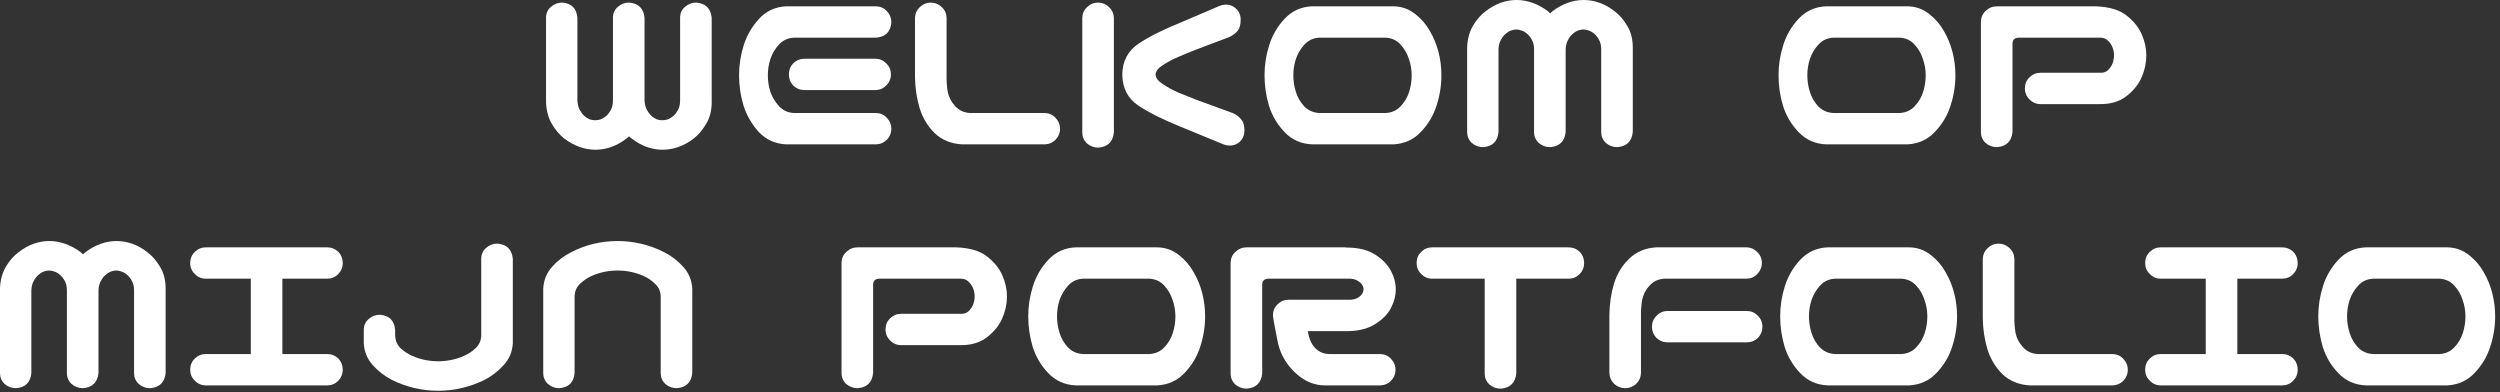
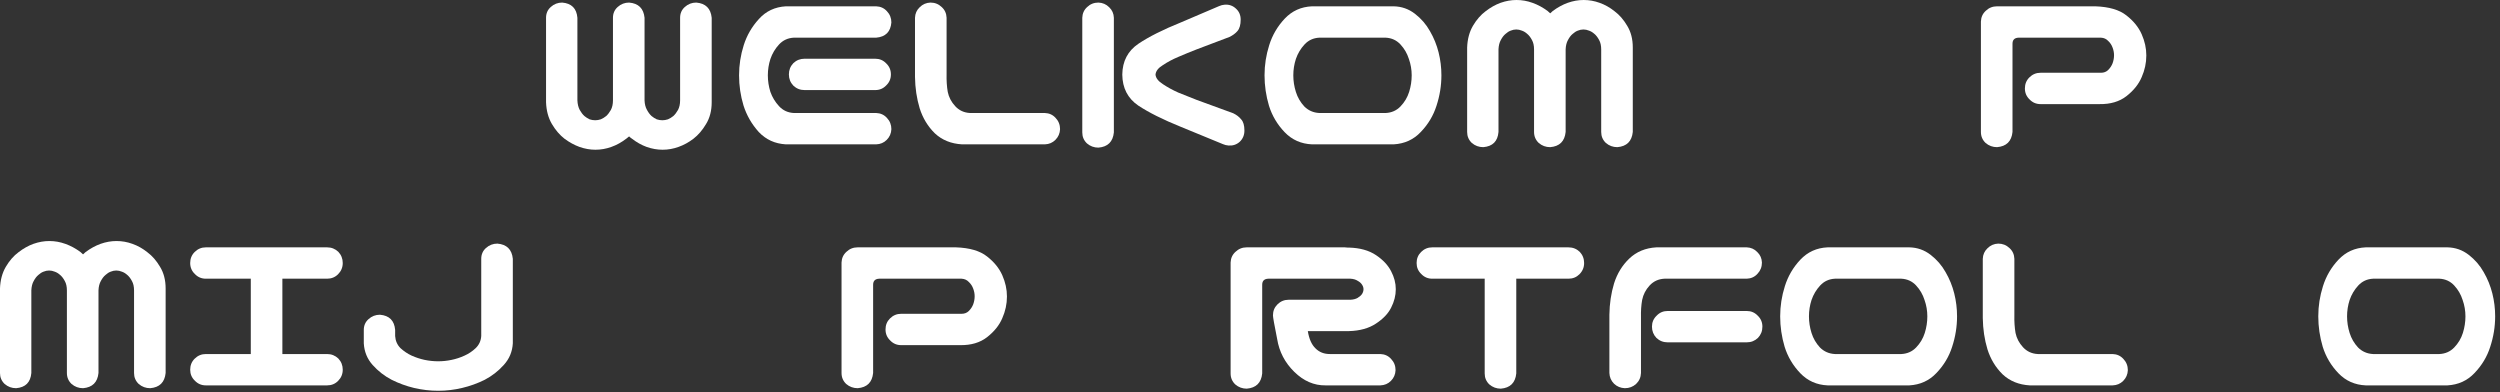
<svg xmlns="http://www.w3.org/2000/svg" fill="none" height="100%" overflow="visible" preserveAspectRatio="none" style="display: block;" viewBox="0 0 446 70" width="100%">
  <rect x="0" y="0" width="446" height="70" fill="#333333" stroke="none" />
  <g id="WWELKOM OPMIJN PORTFOLIO">
    <path d="M436.621 44.127C438.04 44.155 439.306 44.6 440.419 45.463C441.532 46.325 442.423 47.355 443.091 48.551C443.786 49.748 444.301 51.014 444.635 52.349C444.969 53.685 445.136 55.048 445.136 56.44C445.136 58.276 444.844 60.085 444.259 61.866C443.703 63.619 442.771 65.177 441.463 66.54C440.183 67.904 438.569 68.641 436.621 68.752H422.055C420.107 68.669 418.479 67.945 417.171 66.582C415.863 65.219 414.931 63.647 414.375 61.866C413.846 60.085 413.582 58.276 413.582 56.44C413.582 54.603 413.86 52.809 414.417 51.056C414.973 49.275 415.891 47.703 417.171 46.339C418.479 44.948 420.107 44.21 422.055 44.127H422.848H435.828H436.621ZM435.202 63.16C436.26 63.104 437.136 62.714 437.832 61.991C438.555 61.24 439.07 60.377 439.376 59.403C439.682 58.429 439.835 57.441 439.835 56.44C439.835 55.438 439.668 54.464 439.334 53.518C439.028 52.544 438.527 51.681 437.832 50.93C437.136 50.179 436.26 49.776 435.202 49.72H423.349C422.291 49.776 421.415 50.179 420.719 50.93C420.023 51.681 419.509 52.544 419.175 53.518C418.869 54.464 418.716 55.438 418.716 56.44C418.716 57.441 418.869 58.429 419.175 59.403C419.481 60.377 419.982 61.24 420.677 61.991C421.401 62.714 422.291 63.104 423.349 63.16H435.202Z" fill="white" id="Vector" />
-     <path d="M382.696 65.956C382.696 65.177 382.96 64.523 383.489 63.994C384.045 63.438 384.713 63.16 385.492 63.16H393.506V49.72H385.492C384.713 49.72 384.059 49.442 383.53 48.885C382.974 48.356 382.696 47.703 382.696 46.923C382.696 46.144 382.96 45.49 383.489 44.962C384.045 44.405 384.713 44.127 385.492 44.127H407.112C407.892 44.127 408.559 44.391 409.116 44.92C409.645 45.477 409.909 46.144 409.909 46.923C409.909 47.703 409.631 48.37 409.074 48.927C408.545 49.456 407.892 49.72 407.112 49.72H399.14V63.16H407.112C407.892 63.16 408.559 63.424 409.116 63.953C409.645 64.509 409.909 65.177 409.909 65.956C409.909 66.735 409.631 67.403 409.074 67.959C408.545 68.488 407.892 68.752 407.112 68.752H385.492C384.713 68.752 384.059 68.474 383.53 67.918C382.974 67.389 382.696 66.735 382.696 65.956Z" fill="white" id="Vector_2" />
    <path d="M356.484 43.459C357.263 43.459 357.931 43.724 358.487 44.252C359.044 44.753 359.336 45.393 359.364 46.172V56.231C359.336 57.372 359.406 58.429 359.573 59.403C359.767 60.349 360.213 61.198 360.908 61.949C361.604 62.7 362.48 63.104 363.538 63.16H376.894C377.673 63.187 378.313 63.48 378.814 64.036C379.343 64.593 379.607 65.26 379.607 66.04C379.579 66.791 379.301 67.431 378.772 67.959C378.271 68.46 377.645 68.725 376.894 68.752H362.119C360.171 68.641 358.557 67.987 357.277 66.791C356.025 65.566 355.121 64.078 354.564 62.325C354.035 60.572 353.757 58.708 353.729 56.732V46.172C353.757 45.421 354.035 44.795 354.564 44.294C355.093 43.765 355.733 43.487 356.484 43.459Z" fill="white" id="Vector_3" />
    <path d="M340.623 44.127C342.043 44.155 343.309 44.6 344.422 45.463C345.535 46.325 346.425 47.355 347.093 48.551C347.789 49.748 348.303 51.014 348.637 52.349C348.971 53.685 349.138 55.048 349.138 56.44C349.138 58.276 348.846 60.085 348.262 61.866C347.705 63.619 346.773 65.177 345.465 66.54C344.185 67.904 342.571 68.641 340.623 68.752H326.057C324.109 68.669 322.481 67.945 321.173 66.582C319.866 65.219 318.934 63.647 318.377 61.866C317.848 60.085 317.584 58.276 317.584 56.44C317.584 54.603 317.862 52.809 318.419 51.056C318.975 49.275 319.894 47.703 321.173 46.339C322.481 44.948 324.109 44.21 326.057 44.127H326.85H339.83H340.623ZM339.204 63.16C340.262 63.104 341.138 62.714 341.834 61.991C342.557 61.24 343.072 60.377 343.378 59.403C343.684 58.429 343.837 57.441 343.837 56.44C343.837 55.438 343.67 54.464 343.336 53.518C343.03 52.544 342.53 51.681 341.834 50.93C341.138 50.179 340.262 49.776 339.204 49.72H327.351C326.293 49.776 325.417 50.179 324.721 50.93C324.026 51.681 323.511 52.544 323.177 53.518C322.871 54.464 322.718 55.438 322.718 56.44C322.718 57.441 322.871 58.429 323.177 59.403C323.483 60.377 323.984 61.24 324.68 61.991C325.403 62.714 326.293 63.104 327.351 63.16H339.204Z" fill="white" id="Vector_4" />
    <path d="M289.87 69.253C289.119 69.225 288.479 68.961 287.95 68.46C287.421 67.932 287.143 67.292 287.115 66.54V56.148C287.143 54.172 287.421 52.308 287.95 50.555C288.506 48.802 289.411 47.327 290.663 46.13C291.943 44.906 293.557 44.238 295.504 44.127H311.615C312.367 44.155 312.993 44.433 313.494 44.962C314.022 45.463 314.301 46.089 314.328 46.84C314.328 47.619 314.064 48.287 313.535 48.843C313.035 49.4 312.395 49.692 311.615 49.72H296.924C295.866 49.776 294.99 50.179 294.294 50.93C293.598 51.681 293.153 52.544 292.958 53.518C292.791 54.464 292.722 55.508 292.75 56.648V66.54C292.722 67.32 292.43 67.973 291.873 68.502C291.317 69.003 290.649 69.253 289.87 69.253ZM294.711 58.276C294.711 57.497 294.99 56.843 295.546 56.315C296.075 55.758 296.729 55.48 297.508 55.48H311.615C312.395 55.48 313.048 55.758 313.577 56.315C314.134 56.843 314.412 57.497 314.412 58.276C314.412 59.055 314.148 59.723 313.619 60.28C313.062 60.808 312.395 61.073 311.615 61.073H297.508C296.729 61.073 296.061 60.808 295.504 60.28C294.976 59.723 294.711 59.055 294.711 58.276Z" fill="white" id="Vector_5" />
    <path d="M252.723 46.923C252.723 46.144 252.987 45.49 253.516 44.962C254.072 44.405 254.74 44.127 255.519 44.127H279.811C280.59 44.127 281.258 44.391 281.814 44.92C282.343 45.477 282.607 46.144 282.607 46.923C282.607 47.703 282.329 48.37 281.773 48.927C281.244 49.456 280.59 49.72 279.811 49.72H270.503V66.624C270.336 68.293 269.418 69.198 267.749 69.337C266.97 69.337 266.288 69.086 265.703 68.585C265.147 68.057 264.869 67.403 264.869 66.624V49.72H255.519C254.74 49.72 254.086 49.442 253.558 48.885C253.001 48.356 252.723 47.703 252.723 46.923Z" fill="white" id="Vector_6" />
    <path d="M225.176 66.624C225.009 68.293 224.09 69.198 222.421 69.337C221.642 69.337 220.96 69.086 220.376 68.585C219.819 68.057 219.541 67.403 219.541 66.624V46.84C219.569 46.061 219.861 45.421 220.418 44.92C220.974 44.391 221.642 44.127 222.421 44.127H224.466H229.6H239.909C240.076 44.127 240.243 44.141 240.41 44.169H240.661C242.608 44.224 244.208 44.669 245.46 45.504C246.713 46.339 247.617 47.299 248.173 48.384C248.73 49.442 249.008 50.513 249.008 51.598C249.008 52.711 248.73 53.81 248.173 54.895C247.645 55.953 246.74 56.899 245.46 57.734C244.208 58.568 242.608 59.014 240.661 59.069H233.315C233.537 60.461 233.996 61.49 234.692 62.158C235.36 62.826 236.208 63.16 237.238 63.16H246.253C247.033 63.187 247.673 63.48 248.173 64.036C248.702 64.593 248.966 65.26 248.966 66.04C248.939 66.791 248.66 67.431 248.132 67.959C247.631 68.46 247.005 68.725 246.253 68.752H236.487C234.428 68.78 232.563 67.973 230.894 66.332C229.224 64.69 228.209 62.742 227.847 60.488C227.346 57.984 227.096 56.579 227.096 56.273C227.096 55.494 227.36 54.84 227.889 54.311C228.445 53.755 229.113 53.476 229.892 53.476H240.911C241.44 53.449 241.871 53.337 242.205 53.142C242.567 52.92 242.831 52.683 242.998 52.433C243.165 52.155 243.248 51.876 243.248 51.598C243.248 51.32 243.165 51.056 242.998 50.805C242.831 50.527 242.567 50.29 242.205 50.096C241.871 49.873 241.44 49.748 240.911 49.72H229.6H226.261C225.537 49.748 225.176 50.109 225.176 50.805V66.624Z" fill="white" id="Vector_7" />
-     <path d="M206.477 44.127C207.896 44.155 209.162 44.6 210.275 45.463C211.388 46.325 212.279 47.355 212.946 48.551C213.642 49.748 214.157 51.014 214.491 52.349C214.825 53.685 214.992 55.048 214.992 56.44C214.992 58.276 214.699 60.085 214.115 61.866C213.559 63.619 212.626 65.177 211.319 66.54C210.039 67.904 208.425 68.641 206.477 68.752H191.91C189.963 68.669 188.335 67.945 187.027 66.582C185.719 65.219 184.787 63.647 184.231 61.866C183.702 60.085 183.438 58.276 183.438 56.44C183.438 54.603 183.716 52.809 184.272 51.056C184.829 49.275 185.747 47.703 187.027 46.339C188.335 44.948 189.963 44.21 191.91 44.127H192.703H205.684H206.477ZM205.058 63.16C206.115 63.104 206.992 62.714 207.687 61.991C208.411 61.24 208.926 60.377 209.232 59.403C209.538 58.429 209.691 57.441 209.691 56.44C209.691 55.438 209.524 54.464 209.19 53.518C208.884 52.544 208.383 51.681 207.687 50.93C206.992 50.179 206.115 49.776 205.058 49.72H193.204C192.147 49.776 191.27 50.179 190.575 50.93C189.879 51.681 189.364 52.544 189.03 53.518C188.724 54.464 188.571 55.438 188.571 56.44C188.571 57.441 188.724 58.429 189.03 59.403C189.336 60.377 189.837 61.24 190.533 61.991C191.256 62.714 192.147 63.104 193.204 63.16H205.058Z" fill="white" id="Vector_8" />
    <path d="M155.765 66.54C155.598 68.21 154.68 69.114 153.01 69.253C152.231 69.253 151.549 69.003 150.965 68.502C150.409 67.973 150.13 67.32 150.13 66.54V46.84C150.158 46.061 150.45 45.421 151.007 44.92C151.563 44.391 152.231 44.127 153.01 44.127H170.54C172.989 44.21 174.839 44.753 176.092 45.755C177.344 46.729 178.248 47.842 178.805 49.094C179.361 50.346 179.639 51.612 179.639 52.892C179.639 54.228 179.361 55.522 178.805 56.774C178.276 58.026 177.371 59.153 176.092 60.154C174.839 61.128 173.239 61.601 171.292 61.574H160.774C159.994 61.574 159.341 61.295 158.812 60.739C158.255 60.21 157.977 59.556 157.977 58.777C157.977 57.998 158.241 57.344 158.77 56.815C159.327 56.259 159.994 55.981 160.774 55.981H171.542C172.071 55.981 172.502 55.814 172.836 55.48C173.198 55.118 173.462 54.715 173.629 54.269C173.796 53.796 173.879 53.323 173.879 52.85C173.879 52.405 173.796 51.96 173.629 51.515C173.462 51.042 173.198 50.638 172.836 50.304C172.502 49.943 172.071 49.748 171.542 49.72H156.85C156.127 49.748 155.765 50.109 155.765 50.805V66.54Z" fill="white" id="Vector_9" />
-     <path d="M110.187 43C111.634 43 113.053 43.167 114.444 43.501C115.863 43.835 117.213 44.336 118.493 45.003C119.773 45.643 120.9 46.506 121.874 47.591C122.875 48.676 123.418 49.97 123.501 51.473V53.226V66.54C123.335 68.21 122.416 69.114 120.747 69.253C119.968 69.253 119.286 69.003 118.702 68.502C118.145 67.973 117.867 67.319 117.867 66.54V52.767C117.811 51.904 117.477 51.195 116.865 50.638C116.281 50.054 115.613 49.595 114.862 49.261C114.138 48.927 113.373 48.676 112.566 48.509C111.787 48.343 110.994 48.259 110.187 48.259C109.38 48.259 108.573 48.343 107.766 48.509C106.987 48.676 106.222 48.927 105.471 49.261C104.747 49.595 104.079 50.054 103.467 50.638C102.883 51.195 102.563 51.904 102.507 52.767V66.54C102.368 68.21 101.464 69.114 99.794 69.253C99.015 69.253 98.333 69.003 97.749 68.502C97.192 67.973 96.914 67.319 96.914 66.54V53.226V51.473C96.998 49.97 97.526 48.676 98.5 47.591C99.474 46.506 100.601 45.643 101.881 45.003C103.161 44.336 104.497 43.835 105.888 43.501C107.307 43.167 108.74 43 110.187 43Z" fill="white" id="Vector_10" />
    <path d="M78.174 69.712C76.727 69.712 75.294 69.546 73.875 69.212C72.484 68.878 71.148 68.391 69.868 67.751C68.588 67.083 67.461 66.206 66.487 65.121C65.513 64.036 64.984 62.742 64.901 61.24V59.487V58.861C64.901 58.081 65.179 57.441 65.736 56.941C66.32 56.412 67.002 56.148 67.781 56.148C69.451 56.287 70.355 57.191 70.494 58.861V59.946C70.55 60.808 70.87 61.532 71.454 62.116C72.066 62.673 72.734 63.118 73.457 63.452C74.209 63.786 74.974 64.036 75.753 64.203C76.56 64.37 77.367 64.453 78.174 64.453C78.981 64.453 79.774 64.37 80.553 64.203C81.36 64.036 82.125 63.786 82.849 63.452C83.6 63.118 84.268 62.673 84.852 62.116C85.464 61.532 85.798 60.808 85.854 59.946V46.172C85.854 45.393 86.132 44.753 86.688 44.252C87.273 43.724 87.954 43.459 88.734 43.459C90.403 43.598 91.321 44.503 91.488 46.172V59.487V61.24C91.405 62.742 90.862 64.036 89.861 65.121C88.887 66.206 87.76 67.083 86.48 67.751C85.2 68.391 83.85 68.878 82.431 69.212C81.04 69.546 79.621 69.712 78.174 69.712Z" fill="white" id="Vector_11" />
    <path d="M33.931 65.956C33.931 65.177 34.196 64.523 34.724 63.994C35.281 63.438 35.949 63.16 36.728 63.16H44.742V49.72H36.728C35.949 49.72 35.295 49.442 34.766 48.885C34.21 48.356 33.931 47.703 33.931 46.923C33.931 46.144 34.196 45.49 34.724 44.962C35.281 44.405 35.949 44.127 36.728 44.127H58.348C59.127 44.127 59.795 44.391 60.352 44.92C60.88 45.477 61.145 46.144 61.145 46.923C61.145 47.703 60.866 48.37 60.31 48.927C59.781 49.456 59.127 49.72 58.348 49.72H50.376V63.16H58.348C59.127 63.16 59.795 63.424 60.352 63.953C60.88 64.509 61.145 65.177 61.145 65.956C61.145 66.735 60.866 67.403 60.31 67.959C59.781 68.488 59.127 68.752 58.348 68.752H36.728C35.949 68.752 35.295 68.474 34.766 67.918C34.21 67.389 33.931 66.735 33.931 65.956Z" fill="white" id="Vector_12" />
    <path d="M8.805 43C9.779 43 10.725 43.167 11.643 43.501C12.589 43.835 13.493 44.322 14.356 44.962C14.495 45.101 14.648 45.24 14.815 45.379C14.954 45.24 15.107 45.101 15.274 44.962C16.137 44.322 17.027 43.835 17.946 43.501C18.892 43.167 19.838 43 20.784 43C21.758 43 22.704 43.167 23.622 43.501C24.568 43.835 25.459 44.336 26.293 45.003C27.156 45.643 27.907 46.506 28.547 47.591C29.215 48.676 29.549 49.97 29.549 51.473V66.54C29.382 68.21 28.464 69.114 26.794 69.253C26.015 69.253 25.333 69.003 24.749 68.502C24.192 67.973 23.914 67.319 23.914 66.54V51.807C23.914 51.139 23.789 50.582 23.538 50.137C23.288 49.664 23.01 49.303 22.704 49.052C22.398 48.774 22.078 48.579 21.744 48.468C21.41 48.329 21.076 48.259 20.742 48.259C20.408 48.259 20.074 48.329 19.74 48.468C19.434 48.579 19.128 48.774 18.822 49.052C18.516 49.303 18.238 49.664 17.987 50.137C17.737 50.582 17.598 51.139 17.57 51.807V66.54C17.403 68.21 16.485 69.114 14.815 69.253C14.036 69.253 13.354 69.003 12.77 68.502C12.213 67.973 11.935 67.319 11.935 66.54V51.807C11.935 51.139 11.81 50.582 11.56 50.137C11.309 49.664 11.031 49.303 10.725 49.052C10.419 48.774 10.099 48.579 9.765 48.468C9.431 48.329 9.097 48.259 8.763 48.259C8.429 48.259 8.095 48.329 7.761 48.468C7.455 48.579 7.149 48.774 6.843 49.052C6.537 49.303 6.259 49.664 6.008 50.137C5.758 50.582 5.619 51.139 5.591 51.807V66.54C5.452 68.21 4.548 69.114 2.878 69.253C2.099 69.253 1.417 69.003 0.833 68.502C0.276 67.973 -0.002 67.319 -0.002 66.54V51.473C0.054 49.97 0.402 48.676 1.042 47.591C1.682 46.506 2.433 45.643 3.295 45.003C4.158 44.336 5.048 43.835 5.967 43.501C6.913 43.167 7.859 43 8.805 43Z" fill="white" id="Vector_13" />
    <path d="M359.03 23.54C358.863 25.21 357.945 26.114 356.275 26.253C355.496 26.253 354.814 26.003 354.23 25.502C353.674 24.973 353.395 24.32 353.395 23.54V3.84C353.423 3.061 353.715 2.421 354.272 1.92C354.828 1.391 355.496 1.127 356.275 1.127H373.805C376.254 1.21 378.104 1.753 379.357 2.755C380.609 3.729 381.513 4.842 382.07 6.094C382.626 7.346 382.904 8.612 382.904 9.892C382.904 11.228 382.626 12.521 382.07 13.774C381.541 15.026 380.637 16.153 379.357 17.154C378.104 18.128 376.504 18.601 374.557 18.573H364.039C363.259 18.573 362.606 18.295 362.077 17.739C361.52 17.21 361.242 16.556 361.242 15.777C361.242 14.998 361.507 14.344 362.035 13.815C362.592 13.259 363.259 12.981 364.039 12.981H374.807C375.336 12.981 375.767 12.814 376.101 12.48C376.463 12.118 376.727 11.714 376.894 11.269C377.061 10.796 377.144 10.323 377.144 9.85C377.144 9.405 377.061 8.96 376.894 8.515C376.727 8.042 376.463 7.638 376.101 7.304C375.767 6.942 375.336 6.748 374.807 6.72H360.115C359.392 6.748 359.03 7.109 359.03 7.805V23.54Z" fill="white" id="Vector_14" />
-     <path d="M340.331 1.127C341.75 1.155 343.017 1.6 344.13 2.463C345.243 3.325 346.133 4.355 346.801 5.551C347.496 6.748 348.011 8.014 348.345 9.349C348.679 10.685 348.846 12.048 348.846 13.44C348.846 15.276 348.554 17.085 347.969 18.866C347.413 20.619 346.481 22.177 345.173 23.54C343.893 24.904 342.279 25.641 340.331 25.753H325.765C323.817 25.669 322.189 24.945 320.881 23.582C319.574 22.219 318.641 20.646 318.085 18.866C317.556 17.085 317.292 15.276 317.292 13.44C317.292 11.603 317.57 9.808 318.127 8.055C318.683 6.275 319.601 4.703 320.881 3.339C322.189 1.948 323.817 1.21 325.765 1.127H326.558H339.538H340.331ZM338.912 20.16C339.97 20.104 340.846 19.714 341.542 18.991C342.265 18.24 342.78 17.377 343.086 16.403C343.392 15.429 343.545 14.441 343.545 13.44C343.545 12.438 343.378 11.464 343.044 10.518C342.738 9.544 342.237 8.682 341.542 7.93C340.846 7.179 339.97 6.776 338.912 6.72H327.059C326.001 6.776 325.125 7.179 324.429 7.93C323.733 8.682 323.219 9.544 322.885 10.518C322.579 11.464 322.426 12.438 322.426 13.44C322.426 14.441 322.579 15.429 322.885 16.403C323.191 17.377 323.692 18.24 324.387 18.991C325.111 19.714 326.001 20.104 327.059 20.16H338.912Z" fill="white" id="Vector_15" />
    <path d="M270.545 0C271.519 0 272.465 0.167 273.383 0.501C274.329 0.835 275.234 1.322 276.096 1.962C276.235 2.101 276.388 2.24 276.555 2.379C276.694 2.24 276.848 2.101 277.014 1.962C277.877 1.322 278.767 0.835 279.686 0.501C280.632 0.167 281.578 0 282.524 0C283.498 0 284.444 0.167 285.362 0.501C286.308 0.835 287.199 1.336 288.033 2.003C288.896 2.643 289.647 3.506 290.287 4.591C290.955 5.676 291.289 6.97 291.289 8.473V23.54C291.122 25.21 290.204 26.114 288.534 26.253C287.755 26.253 287.073 26.003 286.489 25.502C285.933 24.973 285.654 24.319 285.654 23.54V8.807C285.654 8.139 285.529 7.582 285.279 7.137C285.028 6.664 284.75 6.302 284.444 6.052C284.138 5.774 283.818 5.579 283.484 5.468C283.15 5.329 282.816 5.259 282.482 5.259C282.148 5.259 281.814 5.329 281.48 5.468C281.174 5.579 280.868 5.774 280.562 6.052C280.256 6.302 279.978 6.664 279.727 7.137C279.477 7.582 279.338 8.139 279.31 8.807V23.54C279.143 25.21 278.225 26.114 276.555 26.253C275.776 26.253 275.094 26.003 274.51 25.502C273.954 24.973 273.675 24.319 273.675 23.54V8.807C273.675 8.139 273.55 7.582 273.3 7.137C273.049 6.664 272.771 6.302 272.465 6.052C272.159 5.774 271.839 5.579 271.505 5.468C271.171 5.329 270.837 5.259 270.503 5.259C270.169 5.259 269.835 5.329 269.502 5.468C269.196 5.579 268.889 5.774 268.583 6.052C268.277 6.302 267.999 6.664 267.749 7.137C267.498 7.582 267.359 8.139 267.331 8.807V23.54C267.192 25.21 266.288 26.114 264.618 26.253C263.839 26.253 263.157 26.003 262.573 25.502C262.017 24.973 261.738 24.319 261.738 23.54V8.473C261.794 6.97 262.142 5.676 262.782 4.591C263.422 3.506 264.173 2.643 265.036 2.003C265.898 1.336 266.789 0.835 267.707 0.501C268.653 0.167 269.599 0 270.545 0Z" fill="white" id="Vector_16" />
    <path d="M248.632 1.127C250.052 1.155 251.318 1.6 252.431 2.463C253.544 3.325 254.434 4.355 255.102 5.551C255.798 6.748 256.312 8.014 256.646 9.349C256.98 10.685 257.147 12.048 257.147 13.44C257.147 15.276 256.855 17.085 256.271 18.866C255.714 20.619 254.782 22.177 253.474 23.54C252.194 24.904 250.58 25.641 248.632 25.753H234.066C232.118 25.669 230.49 24.945 229.182 23.582C227.875 22.219 226.943 20.646 226.386 18.866C225.857 17.085 225.593 15.276 225.593 13.44C225.593 11.603 225.871 9.808 226.428 8.055C226.984 6.275 227.903 4.703 229.182 3.339C230.49 1.948 232.118 1.21 234.066 1.127H234.859H247.839H248.632ZM247.213 20.16C248.271 20.104 249.147 19.714 249.843 18.991C250.566 18.24 251.081 17.377 251.387 16.403C251.693 15.429 251.846 14.441 251.846 13.44C251.846 12.438 251.679 11.464 251.345 10.518C251.039 9.544 250.539 8.682 249.843 7.93C249.147 7.179 248.271 6.776 247.213 6.72H235.36C234.302 6.776 233.426 7.179 232.73 7.93C232.035 8.682 231.52 9.544 231.186 10.518C230.88 11.464 230.727 12.438 230.727 13.44C230.727 14.441 230.88 15.429 231.186 16.403C231.492 17.377 231.993 18.24 232.689 18.991C233.412 19.714 234.302 20.104 235.36 20.16H247.213Z" fill="white" id="Vector_17" />
    <path d="M195.959 0.459C196.71 0.487 197.35 0.765 197.879 1.294C198.408 1.795 198.686 2.421 198.714 3.172V23.624C198.547 25.293 197.628 26.198 195.959 26.337C195.18 26.337 194.498 26.086 193.914 25.585C193.357 25.057 193.079 24.403 193.079 23.624V3.172C193.107 2.393 193.399 1.753 193.955 1.252C194.512 0.723 195.18 0.459 195.959 0.459ZM203.096 7.805C204.96 6.553 207.479 5.287 210.651 4.007L217.496 1.085C217.802 0.946 218.136 0.863 218.498 0.835C219.277 0.779 219.944 1.016 220.501 1.544C221.057 2.045 221.336 2.699 221.336 3.506C221.336 4.424 221.141 5.106 220.751 5.551C220.39 5.969 219.917 6.316 219.332 6.595L213.489 8.807C212.348 9.252 211.263 9.697 210.233 10.142C209.232 10.56 208.313 11.047 207.479 11.603C206.644 12.104 206.199 12.675 206.143 13.315C206.199 13.927 206.644 14.497 207.479 15.026C208.313 15.582 209.232 16.083 210.233 16.528C211.263 16.946 212.348 17.377 213.489 17.822L220 20.201C220.584 20.48 221.057 20.841 221.419 21.287C221.809 21.704 222.004 22.372 222.004 23.29C222.004 24.097 221.725 24.765 221.169 25.293C220.612 25.794 219.944 26.017 219.165 25.961C218.804 25.933 218.47 25.85 218.164 25.711L210.651 22.622C207.479 21.342 204.947 20.076 203.054 18.824C201.19 17.544 200.244 15.707 200.216 13.315C200.244 10.921 201.204 9.085 203.096 7.805Z" fill="white" id="Vector_18" />
    <path d="M165.991 0.459C166.77 0.459 167.438 0.723 167.994 1.252C168.551 1.753 168.843 2.393 168.871 3.172V13.231C168.843 14.372 168.913 15.429 169.08 16.403C169.274 17.349 169.72 18.198 170.415 18.949C171.111 19.7 171.987 20.104 173.045 20.16H186.401C187.18 20.187 187.82 20.48 188.321 21.036C188.85 21.593 189.114 22.26 189.114 23.04C189.086 23.791 188.808 24.431 188.279 24.959C187.778 25.46 187.152 25.725 186.401 25.753H171.626C169.678 25.641 168.064 24.987 166.784 23.791C165.532 22.566 164.627 21.078 164.071 19.325C163.542 17.572 163.264 15.707 163.236 13.732V3.172C163.264 2.421 163.542 1.795 164.071 1.294C164.6 0.765 165.24 0.487 165.991 0.459Z" fill="white" id="Vector_19" />
    <path d="M140.197 1.127H142.117H156.308C157.087 1.155 157.727 1.447 158.228 2.003C158.756 2.56 159.021 3.228 159.021 4.007C158.882 5.676 157.977 6.581 156.308 6.72H141.616C140.558 6.776 139.682 7.179 138.986 7.93C138.291 8.682 137.776 9.544 137.442 10.518C137.136 11.464 136.983 12.438 136.983 13.44C136.983 14.441 137.136 15.429 137.442 16.403C137.776 17.349 138.291 18.198 138.986 18.949C139.682 19.7 140.558 20.104 141.616 20.16H156.308C157.087 20.187 157.727 20.48 158.228 21.036C158.756 21.593 159.021 22.26 159.021 23.04C158.993 23.791 158.715 24.431 158.186 24.959C157.685 25.46 157.059 25.725 156.308 25.753H140.99H140.197C138.249 25.641 136.635 24.904 135.355 23.54C134.103 22.149 133.199 20.577 132.642 18.824C132.113 17.071 131.849 15.276 131.849 13.44C131.849 11.603 132.127 9.808 132.684 8.055C133.24 6.302 134.145 4.744 135.397 3.381C136.649 1.99 138.249 1.238 140.197 1.127ZM158.937 13.273C158.937 14.052 158.659 14.706 158.102 15.234C157.574 15.791 156.92 16.069 156.141 16.069H143.536C142.757 16.069 142.089 15.805 141.532 15.276C141.004 14.72 140.739 14.052 140.739 13.273C140.739 12.494 141.004 11.826 141.532 11.269C142.089 10.741 142.757 10.476 143.536 10.476H156.141C156.92 10.476 157.574 10.755 158.102 11.311C158.659 11.84 158.937 12.494 158.937 13.273Z" fill="white" id="Vector_20" />
    <path d="M106.222 26.712C105.276 26.712 104.33 26.546 103.384 26.212C102.465 25.878 101.575 25.391 100.712 24.751C99.85 24.083 99.099 23.206 98.459 22.121C97.819 21.036 97.471 19.742 97.415 18.24V3.172C97.415 2.393 97.693 1.753 98.25 1.252C98.834 0.723 99.516 0.459 100.295 0.459C101.965 0.598 102.869 1.503 103.008 3.172V17.906C103.036 18.573 103.175 19.144 103.425 19.617C103.676 20.062 103.954 20.424 104.26 20.702C104.566 20.953 104.872 21.147 105.178 21.287C105.512 21.398 105.846 21.453 106.18 21.453C106.514 21.453 106.848 21.398 107.182 21.287C107.516 21.147 107.836 20.953 108.142 20.702C108.448 20.424 108.726 20.062 108.977 19.617C109.227 19.144 109.352 18.573 109.352 17.906V3.172C109.352 2.393 109.63 1.753 110.187 1.252C110.771 0.723 111.453 0.459 112.232 0.459C113.902 0.598 114.82 1.503 114.987 3.172V17.906C115.015 18.573 115.154 19.13 115.404 19.575C115.655 20.048 115.933 20.424 116.239 20.702C116.545 20.953 116.851 21.147 117.157 21.287C117.491 21.398 117.825 21.453 118.159 21.453C118.493 21.453 118.827 21.398 119.161 21.287C119.495 21.147 119.815 20.953 120.121 20.702C120.427 20.424 120.705 20.062 120.955 19.617C121.206 19.144 121.331 18.573 121.331 17.906V3.172C121.331 2.393 121.609 1.753 122.166 1.252C122.75 0.723 123.432 0.459 124.211 0.459C125.881 0.598 126.799 1.503 126.966 3.172V18.24C126.966 19.742 126.632 21.036 125.964 22.121C125.324 23.206 124.573 24.083 123.71 24.751C122.875 25.391 121.985 25.878 121.039 26.212C120.121 26.546 119.175 26.712 118.201 26.712C117.255 26.712 116.309 26.546 115.363 26.212C114.444 25.878 113.554 25.377 112.691 24.709C112.524 24.598 112.371 24.473 112.232 24.333C112.065 24.473 111.912 24.598 111.773 24.709C110.91 25.377 110.006 25.878 109.06 26.212C108.142 26.546 107.196 26.712 106.222 26.712Z" fill="white" id="Vector_21" />
  </g>
</svg>